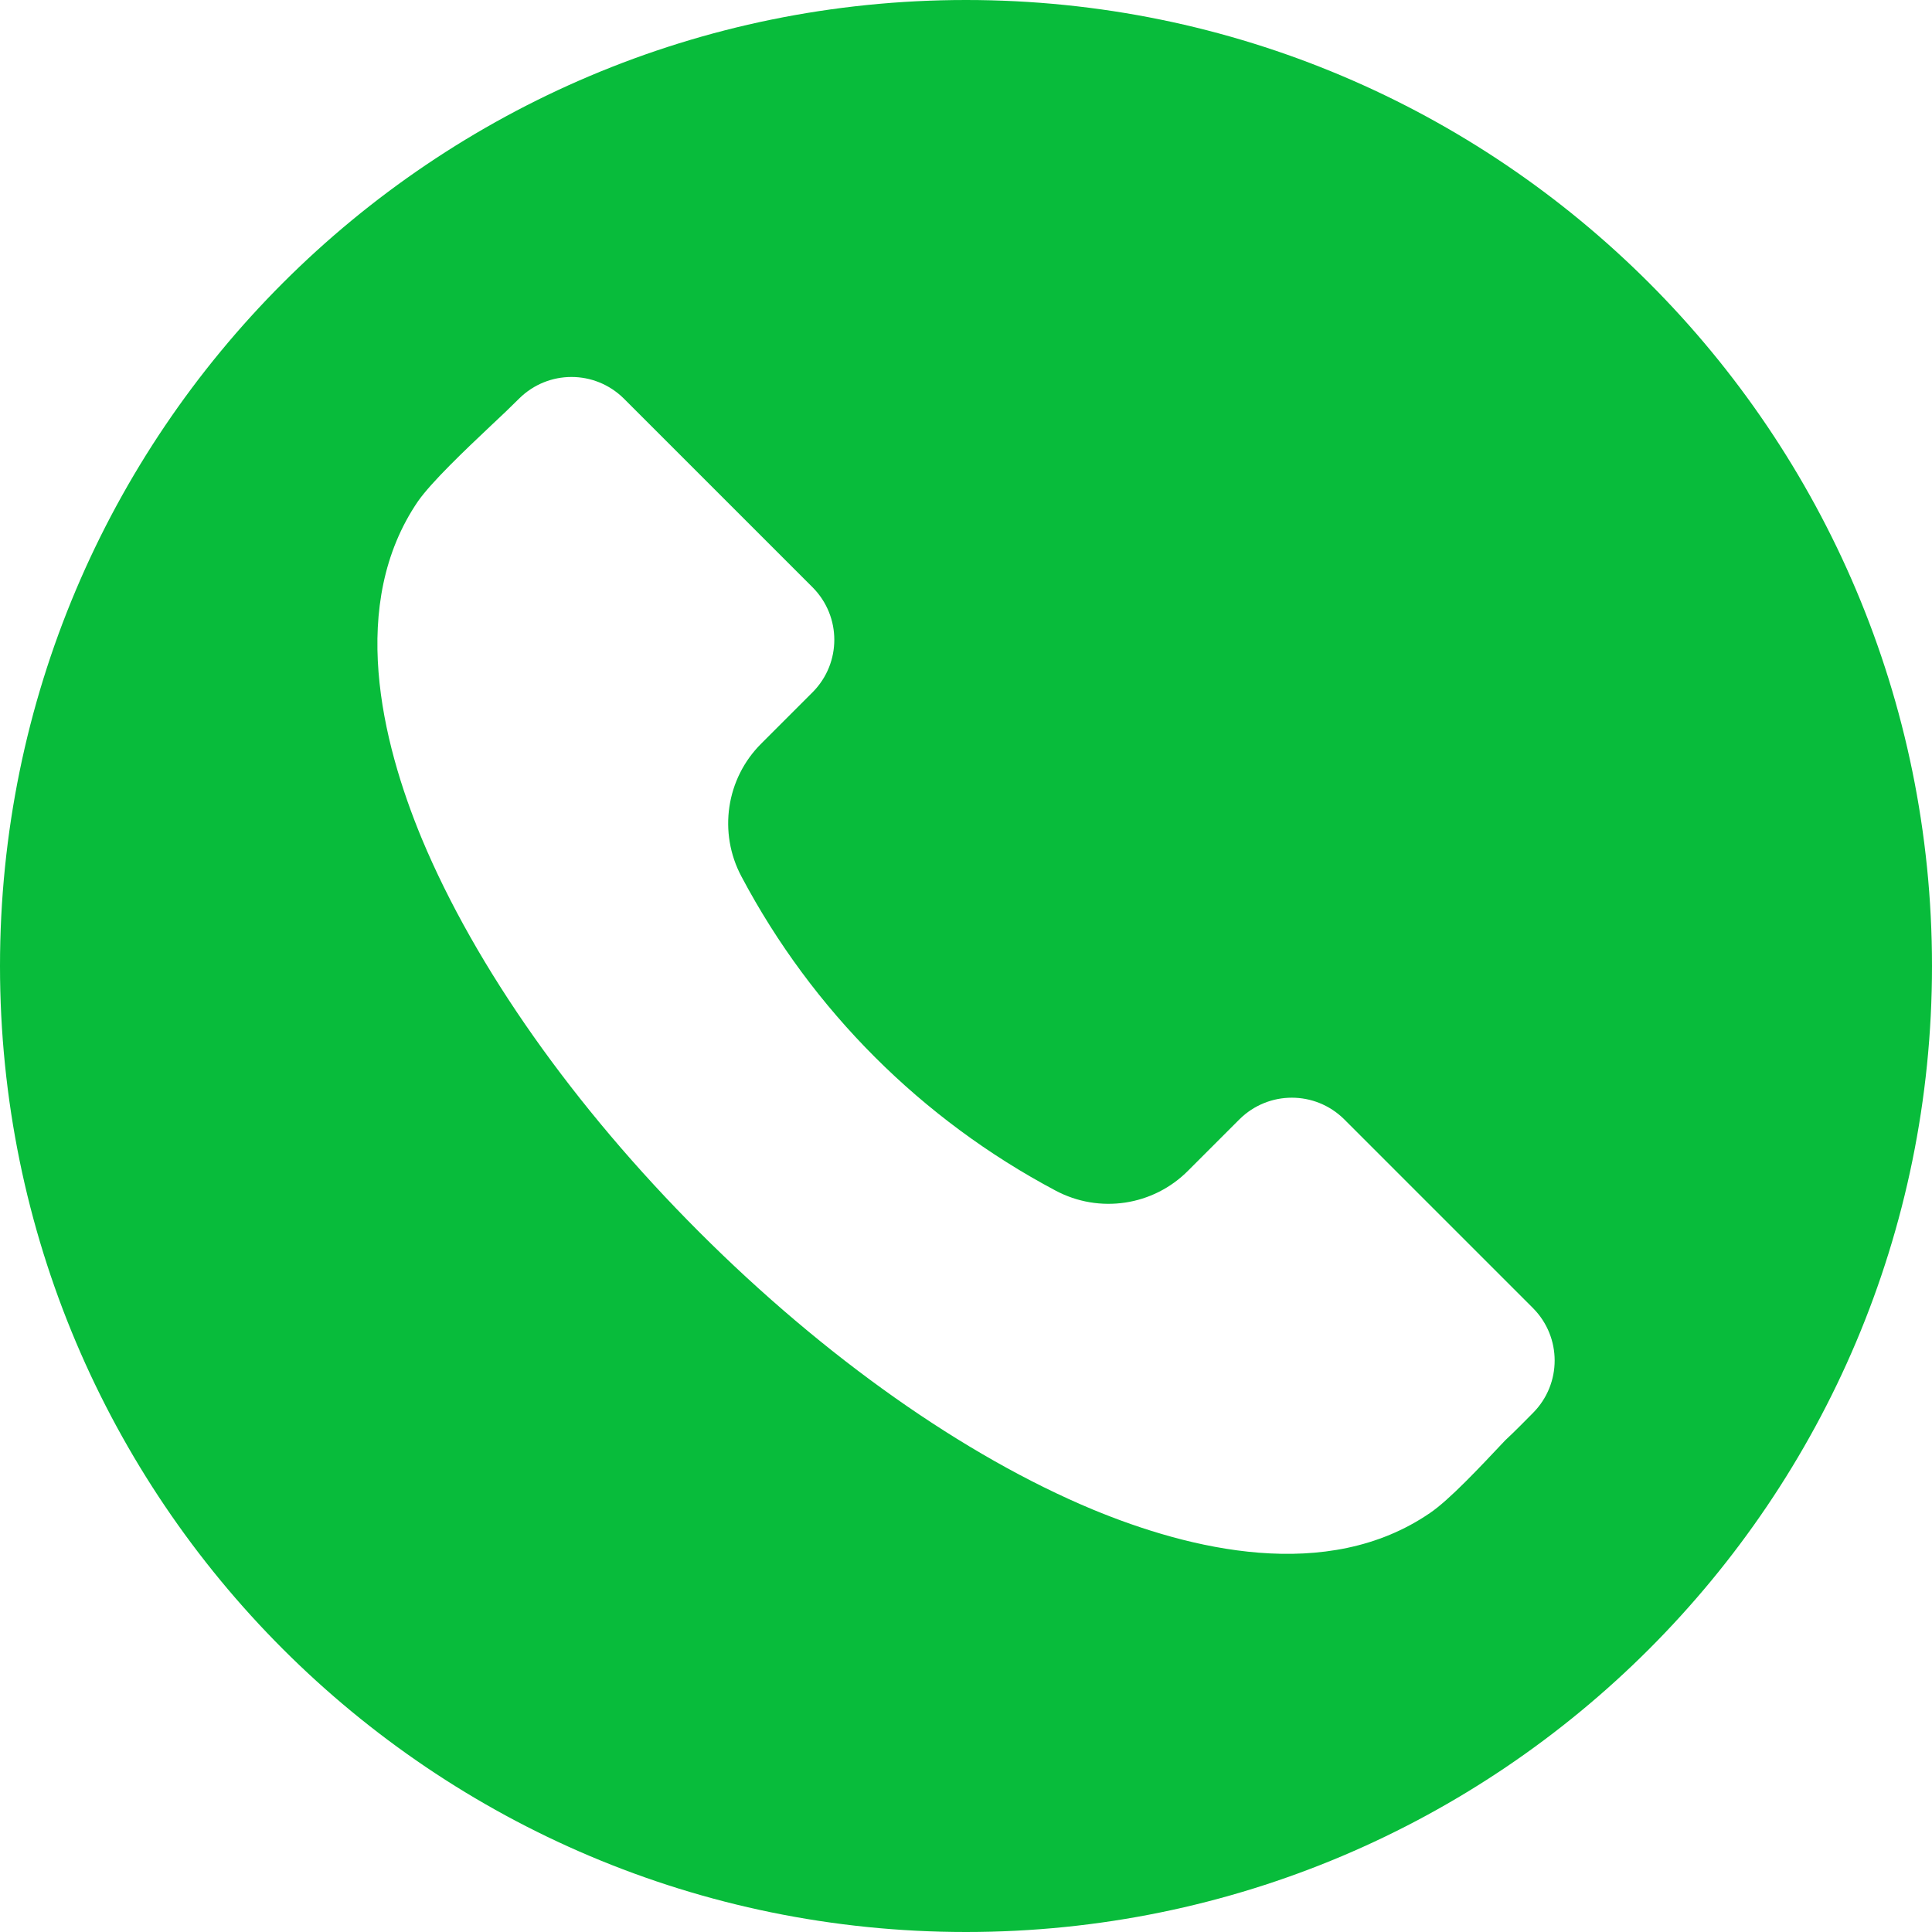
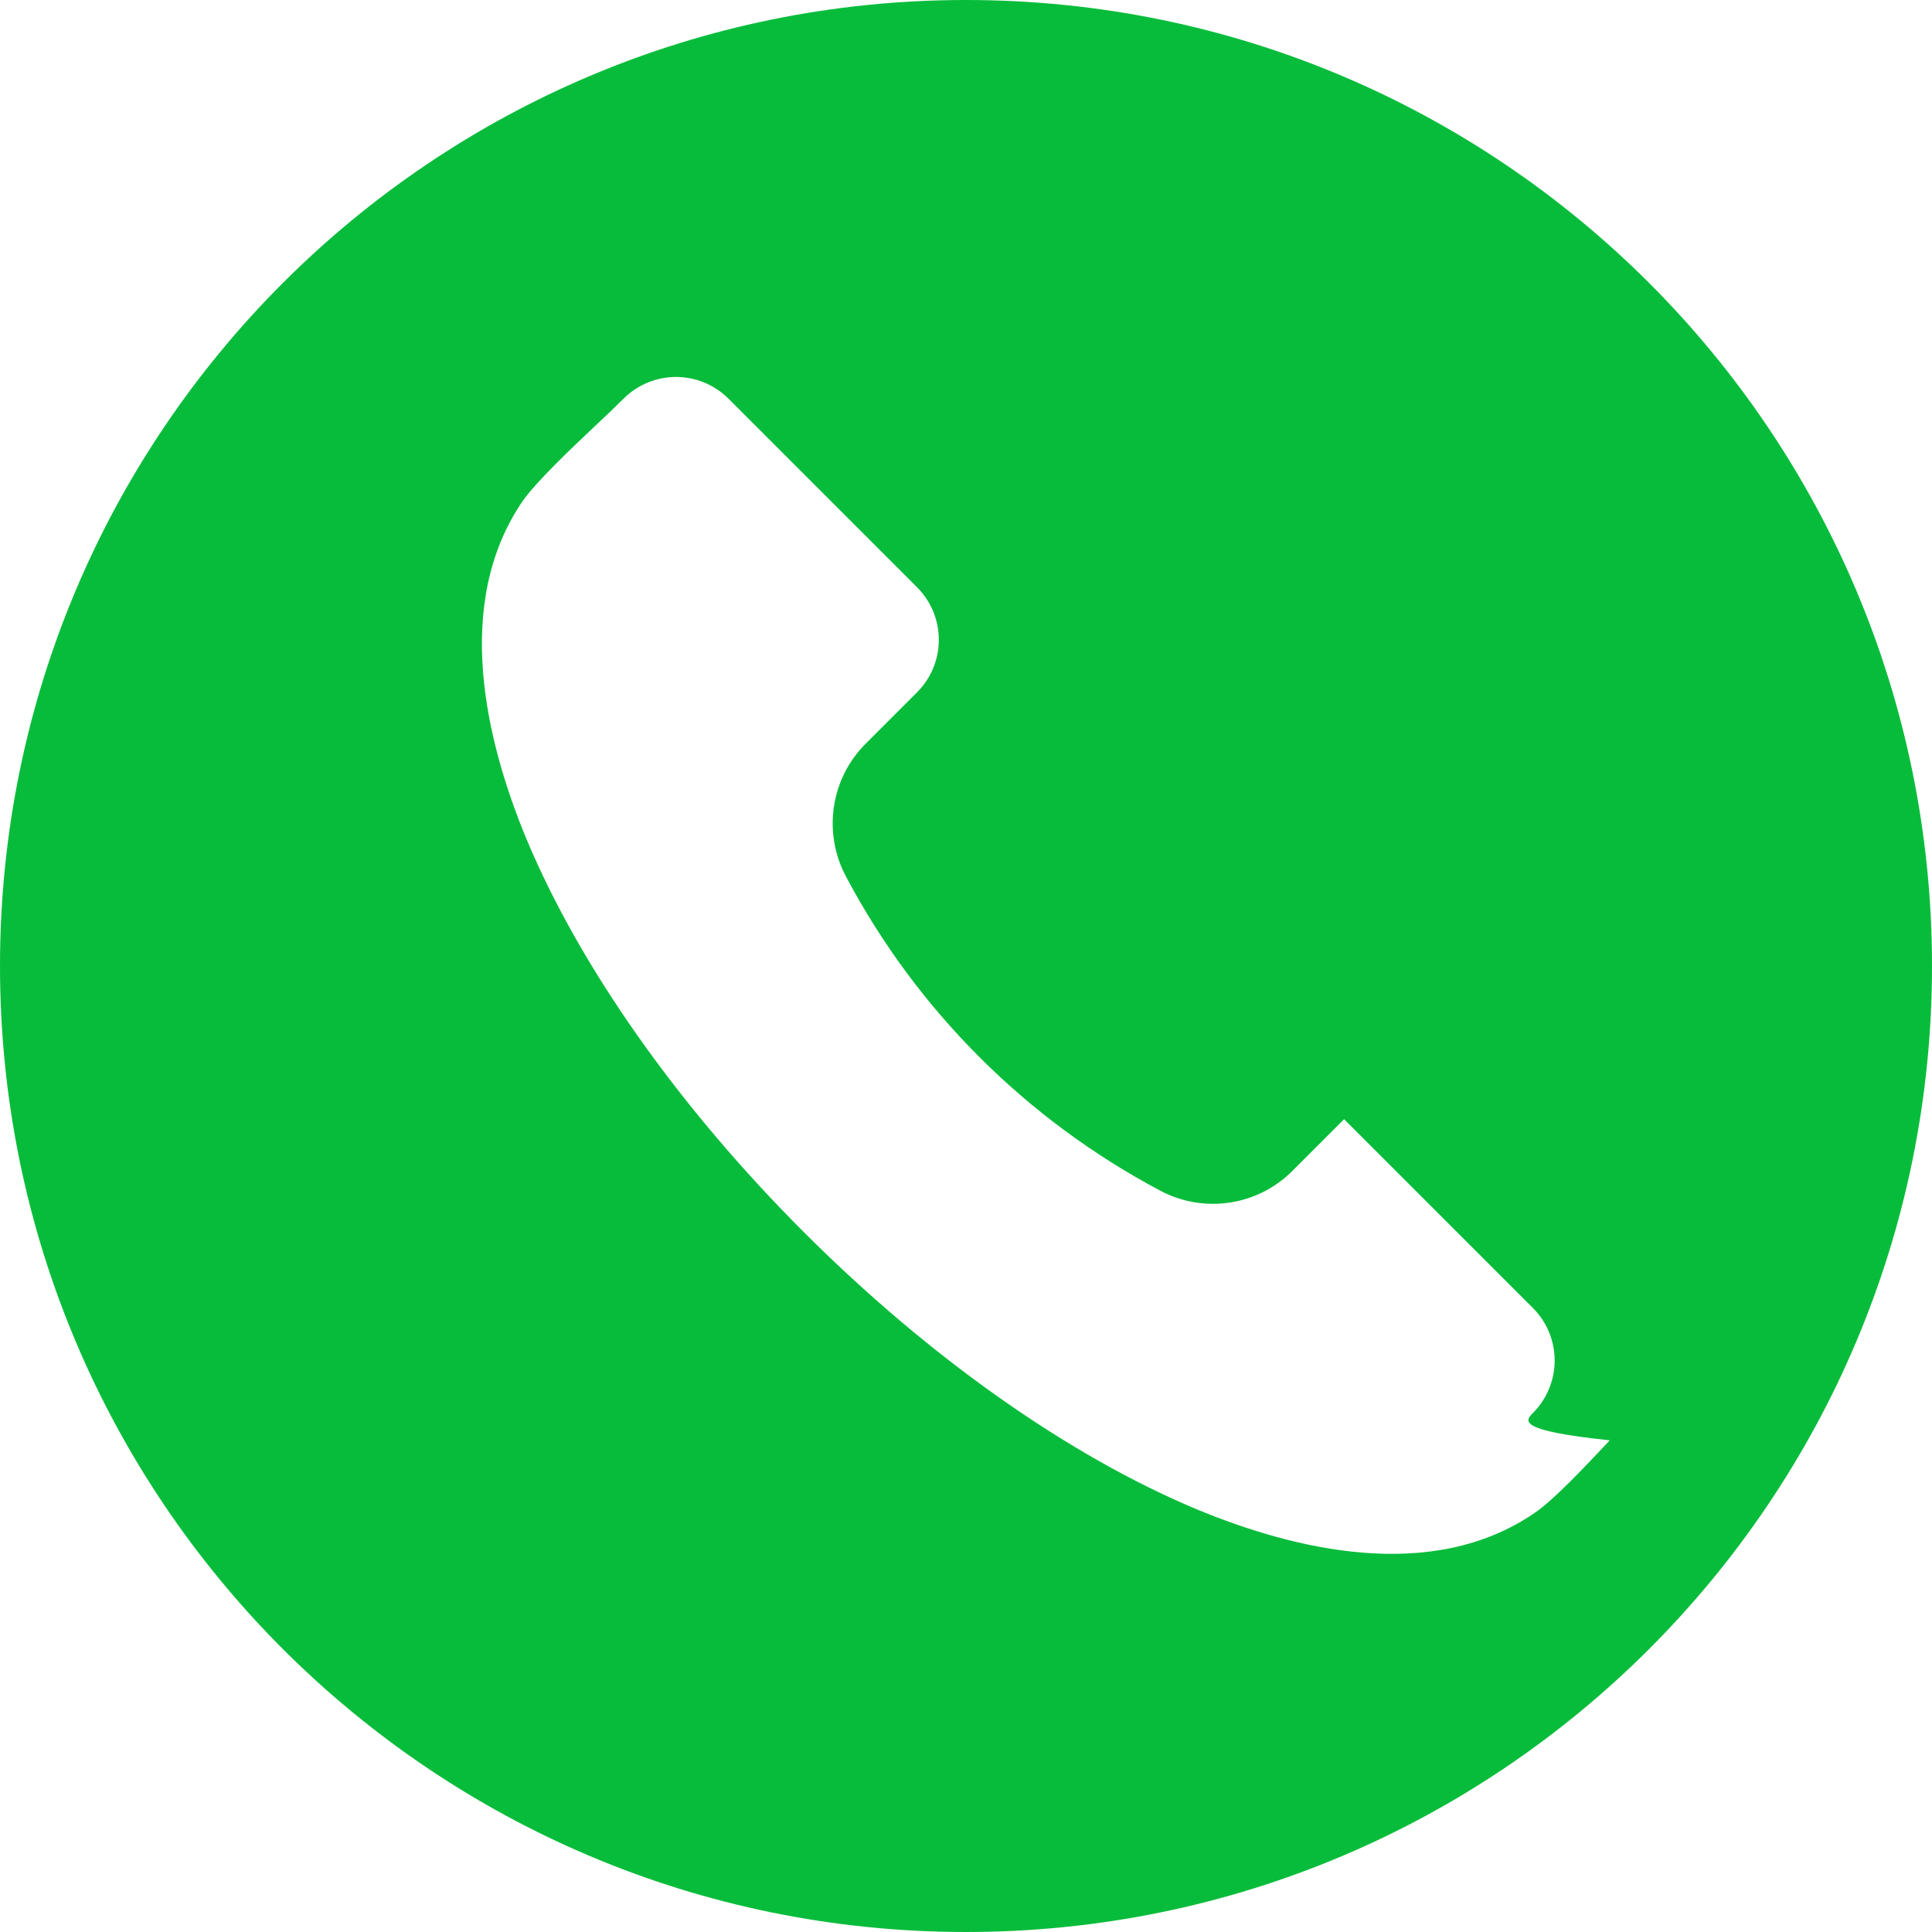
<svg xmlns="http://www.w3.org/2000/svg" version="1.1" id="Layer_1" x="0px" y="0px" viewBox="0 0 512 512" style="enable-background:new 0 0 512 512;" xml:space="preserve">
  <style type="text/css">
	.st0{fill-rule:evenodd;clip-rule:evenodd;fill:#08BC3B;}
</style>
  <g>
-     <path class="st0" d="M256,0c141.4,0,256,114.6,256,256S397.4,512,256,512S0,397.4,0,256S114.6,0,256,0z M406.3,374.4   c7.6-7.7,7.6-20,0-27.7l-50.1-50.1c-7.7-7.6-20-7.6-27.7,0l-13.6,13.6c-9.3,9.4-23.6,11.5-35.2,5.3c-35.4-18.8-64.4-47.7-83.2-83.2   c-6.2-11.6-4.1-26,5.3-35.3l13.6-13.6c7.6-7.7,7.6-20,0-27.7l-50.1-50.1c-7.7-7.6-20-7.6-27.7,0c-2.1,2.1-4.7,4.6-7.5,7.2   c-7,6.6-15.7,14.9-19.3,20c-18.6,27.2-9.7,63.7,1,89.5c14.2,34,40.3,71,73.5,104.2c33.2,33.2,70.2,59.3,104.2,73.5   c25.8,10.7,62.2,19.6,89.4,1c5.2-3.5,13.4-12.3,20-19.3C401.7,379.1,404.2,376.5,406.3,374.4L406.3,374.4z" />
+     <path class="st0" d="M256,0c141.4,0,256,114.6,256,256S397.4,512,256,512S0,397.4,0,256S114.6,0,256,0z M406.3,374.4   c7.6-7.7,7.6-20,0-27.7l-50.1-50.1l-13.6,13.6c-9.3,9.4-23.6,11.5-35.2,5.3c-35.4-18.8-64.4-47.7-83.2-83.2   c-6.2-11.6-4.1-26,5.3-35.3l13.6-13.6c7.6-7.7,7.6-20,0-27.7l-50.1-50.1c-7.7-7.6-20-7.6-27.7,0c-2.1,2.1-4.7,4.6-7.5,7.2   c-7,6.6-15.7,14.9-19.3,20c-18.6,27.2-9.7,63.7,1,89.5c14.2,34,40.3,71,73.5,104.2c33.2,33.2,70.2,59.3,104.2,73.5   c25.8,10.7,62.2,19.6,89.4,1c5.2-3.5,13.4-12.3,20-19.3C401.7,379.1,404.2,376.5,406.3,374.4L406.3,374.4z" />
  </g>
</svg>